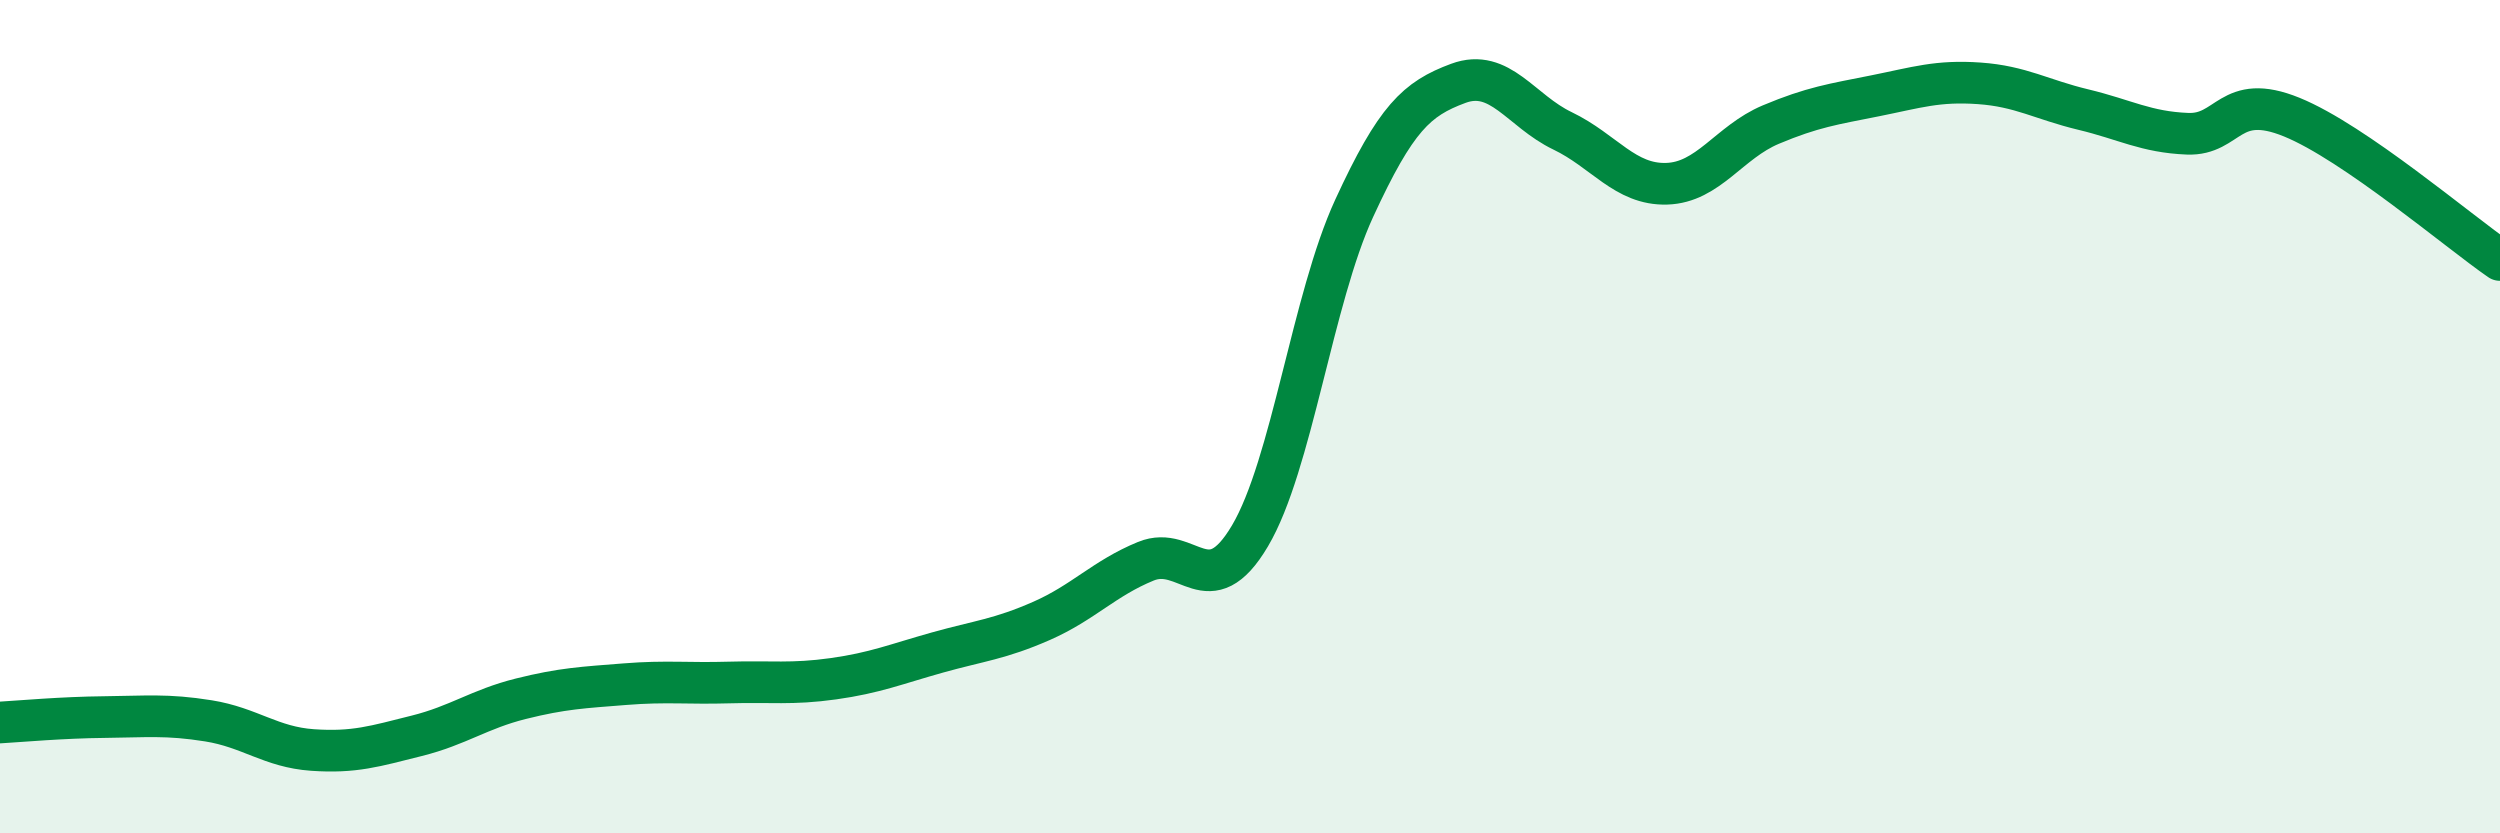
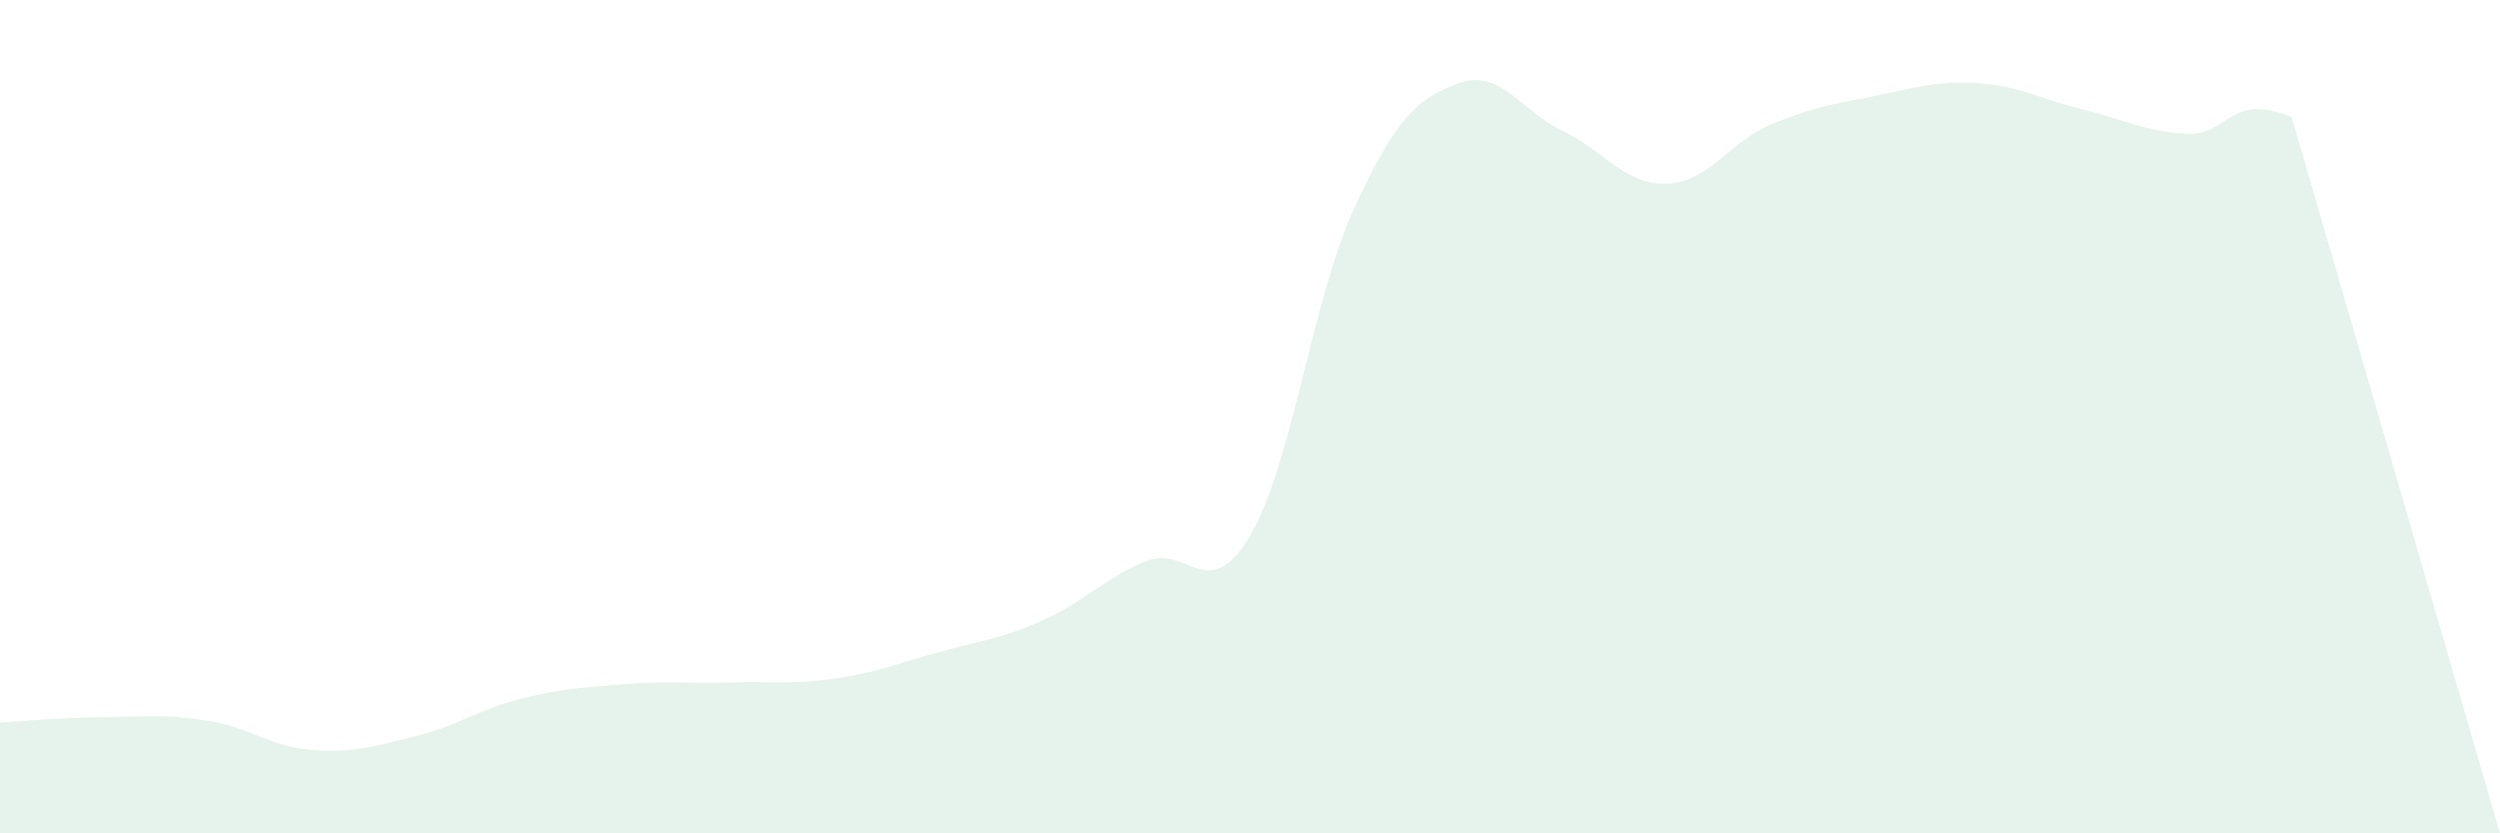
<svg xmlns="http://www.w3.org/2000/svg" width="60" height="20" viewBox="0 0 60 20">
-   <path d="M 0,17.34 C 0.5,17.31 1.5,17.22 2.5,17.21 C 3.5,17.2 4,17.14 5,17.3 C 6,17.46 6.5,17.93 7.5,18 C 8.5,18.07 9,17.91 10,17.66 C 11,17.41 11.5,17.02 12.5,16.77 C 13.5,16.52 14,16.5 15,16.42 C 16,16.34 16.5,16.41 17.5,16.38 C 18.5,16.35 19,16.43 20,16.29 C 21,16.15 21.5,15.94 22.5,15.66 C 23.5,15.38 24,15.34 25,14.9 C 26,14.46 26.5,13.88 27.5,13.47 C 28.5,13.06 29,14.55 30,12.86 C 31,11.17 31.5,7.17 32.5,5 C 33.5,2.83 34,2.37 35,2 C 36,1.63 36.5,2.66 37.5,3.14 C 38.5,3.62 39,4.44 40,4.41 C 41,4.38 41.5,3.41 42.5,2.99 C 43.5,2.57 44,2.5 45,2.3 C 46,2.1 46.5,1.93 47.5,2 C 48.5,2.07 49,2.39 50,2.63 C 51,2.87 51.5,3.17 52.5,3.21 C 53.5,3.25 53.5,2.2 55,2.81 C 56.5,3.42 59,5.55 60,6.24L60 20L0 20Z" fill="#008740" opacity="0.1" stroke-linecap="round" stroke-linejoin="round" />
-   <path d="M 0,17.34 C 0.5,17.31 1.5,17.22 2.5,17.21 C 3.5,17.2 4,17.14 5,17.3 C 6,17.46 6.5,17.93 7.5,18 C 8.5,18.07 9,17.91 10,17.66 C 11,17.41 11.5,17.02 12.5,16.77 C 13.5,16.52 14,16.5 15,16.42 C 16,16.34 16.5,16.41 17.5,16.38 C 18.5,16.35 19,16.43 20,16.29 C 21,16.15 21.5,15.94 22.5,15.66 C 23.5,15.38 24,15.34 25,14.9 C 26,14.46 26.5,13.88 27.5,13.47 C 28.5,13.06 29,14.55 30,12.86 C 31,11.17 31.5,7.17 32.5,5 C 33.5,2.83 34,2.37 35,2 C 36,1.63 36.5,2.66 37.5,3.14 C 38.5,3.62 39,4.44 40,4.41 C 41,4.38 41.5,3.41 42.5,2.99 C 43.5,2.57 44,2.5 45,2.3 C 46,2.1 46.5,1.93 47.5,2 C 48.5,2.07 49,2.39 50,2.63 C 51,2.87 51.5,3.17 52.5,3.21 C 53.5,3.25 53.5,2.2 55,2.81 C 56.5,3.42 59,5.55 60,6.24" stroke="#008740" stroke-width="1" fill="none" stroke-linecap="round" stroke-linejoin="round" />
+   <path d="M 0,17.34 C 0.5,17.31 1.5,17.22 2.5,17.21 C 3.5,17.2 4,17.14 5,17.3 C 6,17.46 6.5,17.93 7.5,18 C 8.5,18.07 9,17.91 10,17.66 C 11,17.41 11.5,17.02 12.5,16.77 C 13.5,16.52 14,16.5 15,16.42 C 16,16.34 16.5,16.41 17.5,16.38 C 18.5,16.35 19,16.43 20,16.29 C 21,16.15 21.5,15.94 22.5,15.66 C 23.5,15.38 24,15.34 25,14.9 C 26,14.46 26.5,13.88 27.5,13.47 C 28.5,13.06 29,14.55 30,12.86 C 31,11.17 31.5,7.17 32.5,5 C 33.5,2.83 34,2.37 35,2 C 36,1.63 36.5,2.66 37.5,3.14 C 38.5,3.62 39,4.44 40,4.41 C 41,4.38 41.5,3.41 42.5,2.99 C 43.5,2.57 44,2.5 45,2.3 C 46,2.1 46.5,1.93 47.5,2 C 48.5,2.07 49,2.39 50,2.63 C 51,2.87 51.5,3.17 52.5,3.21 C 53.5,3.25 53.5,2.2 55,2.81 L60 20L0 20Z" fill="#008740" opacity="0.1" stroke-linecap="round" stroke-linejoin="round" />
</svg>